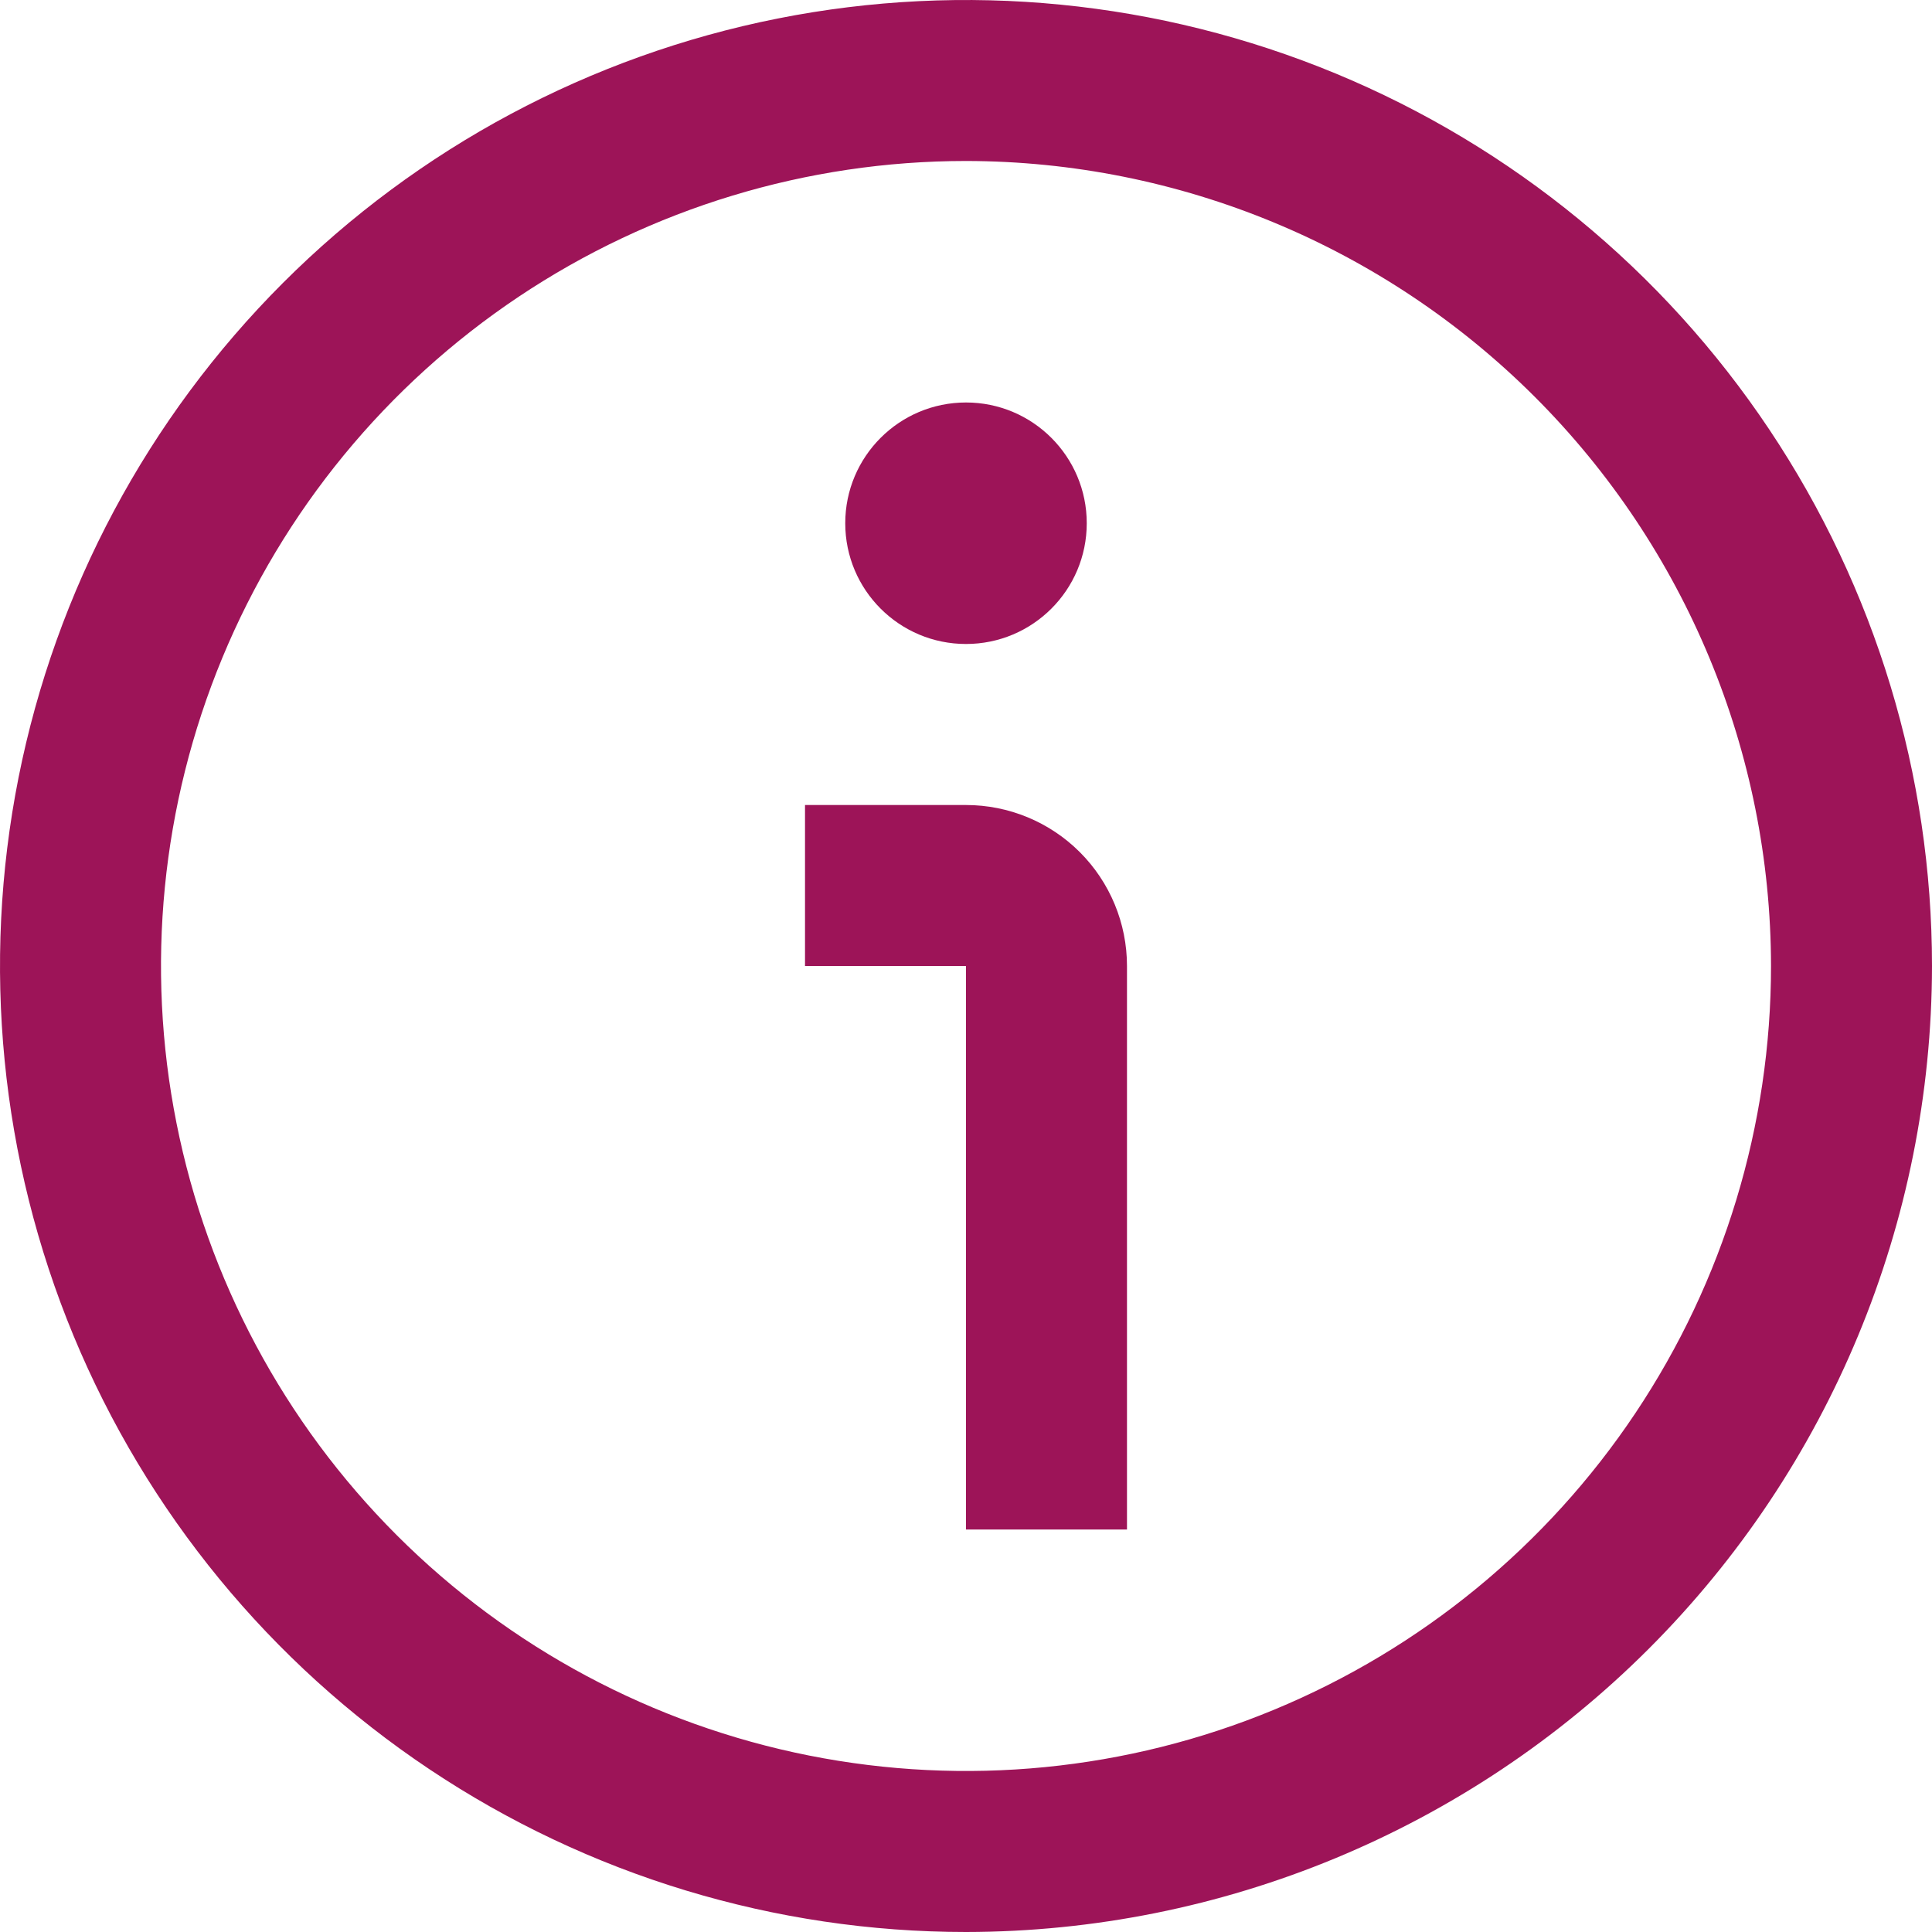
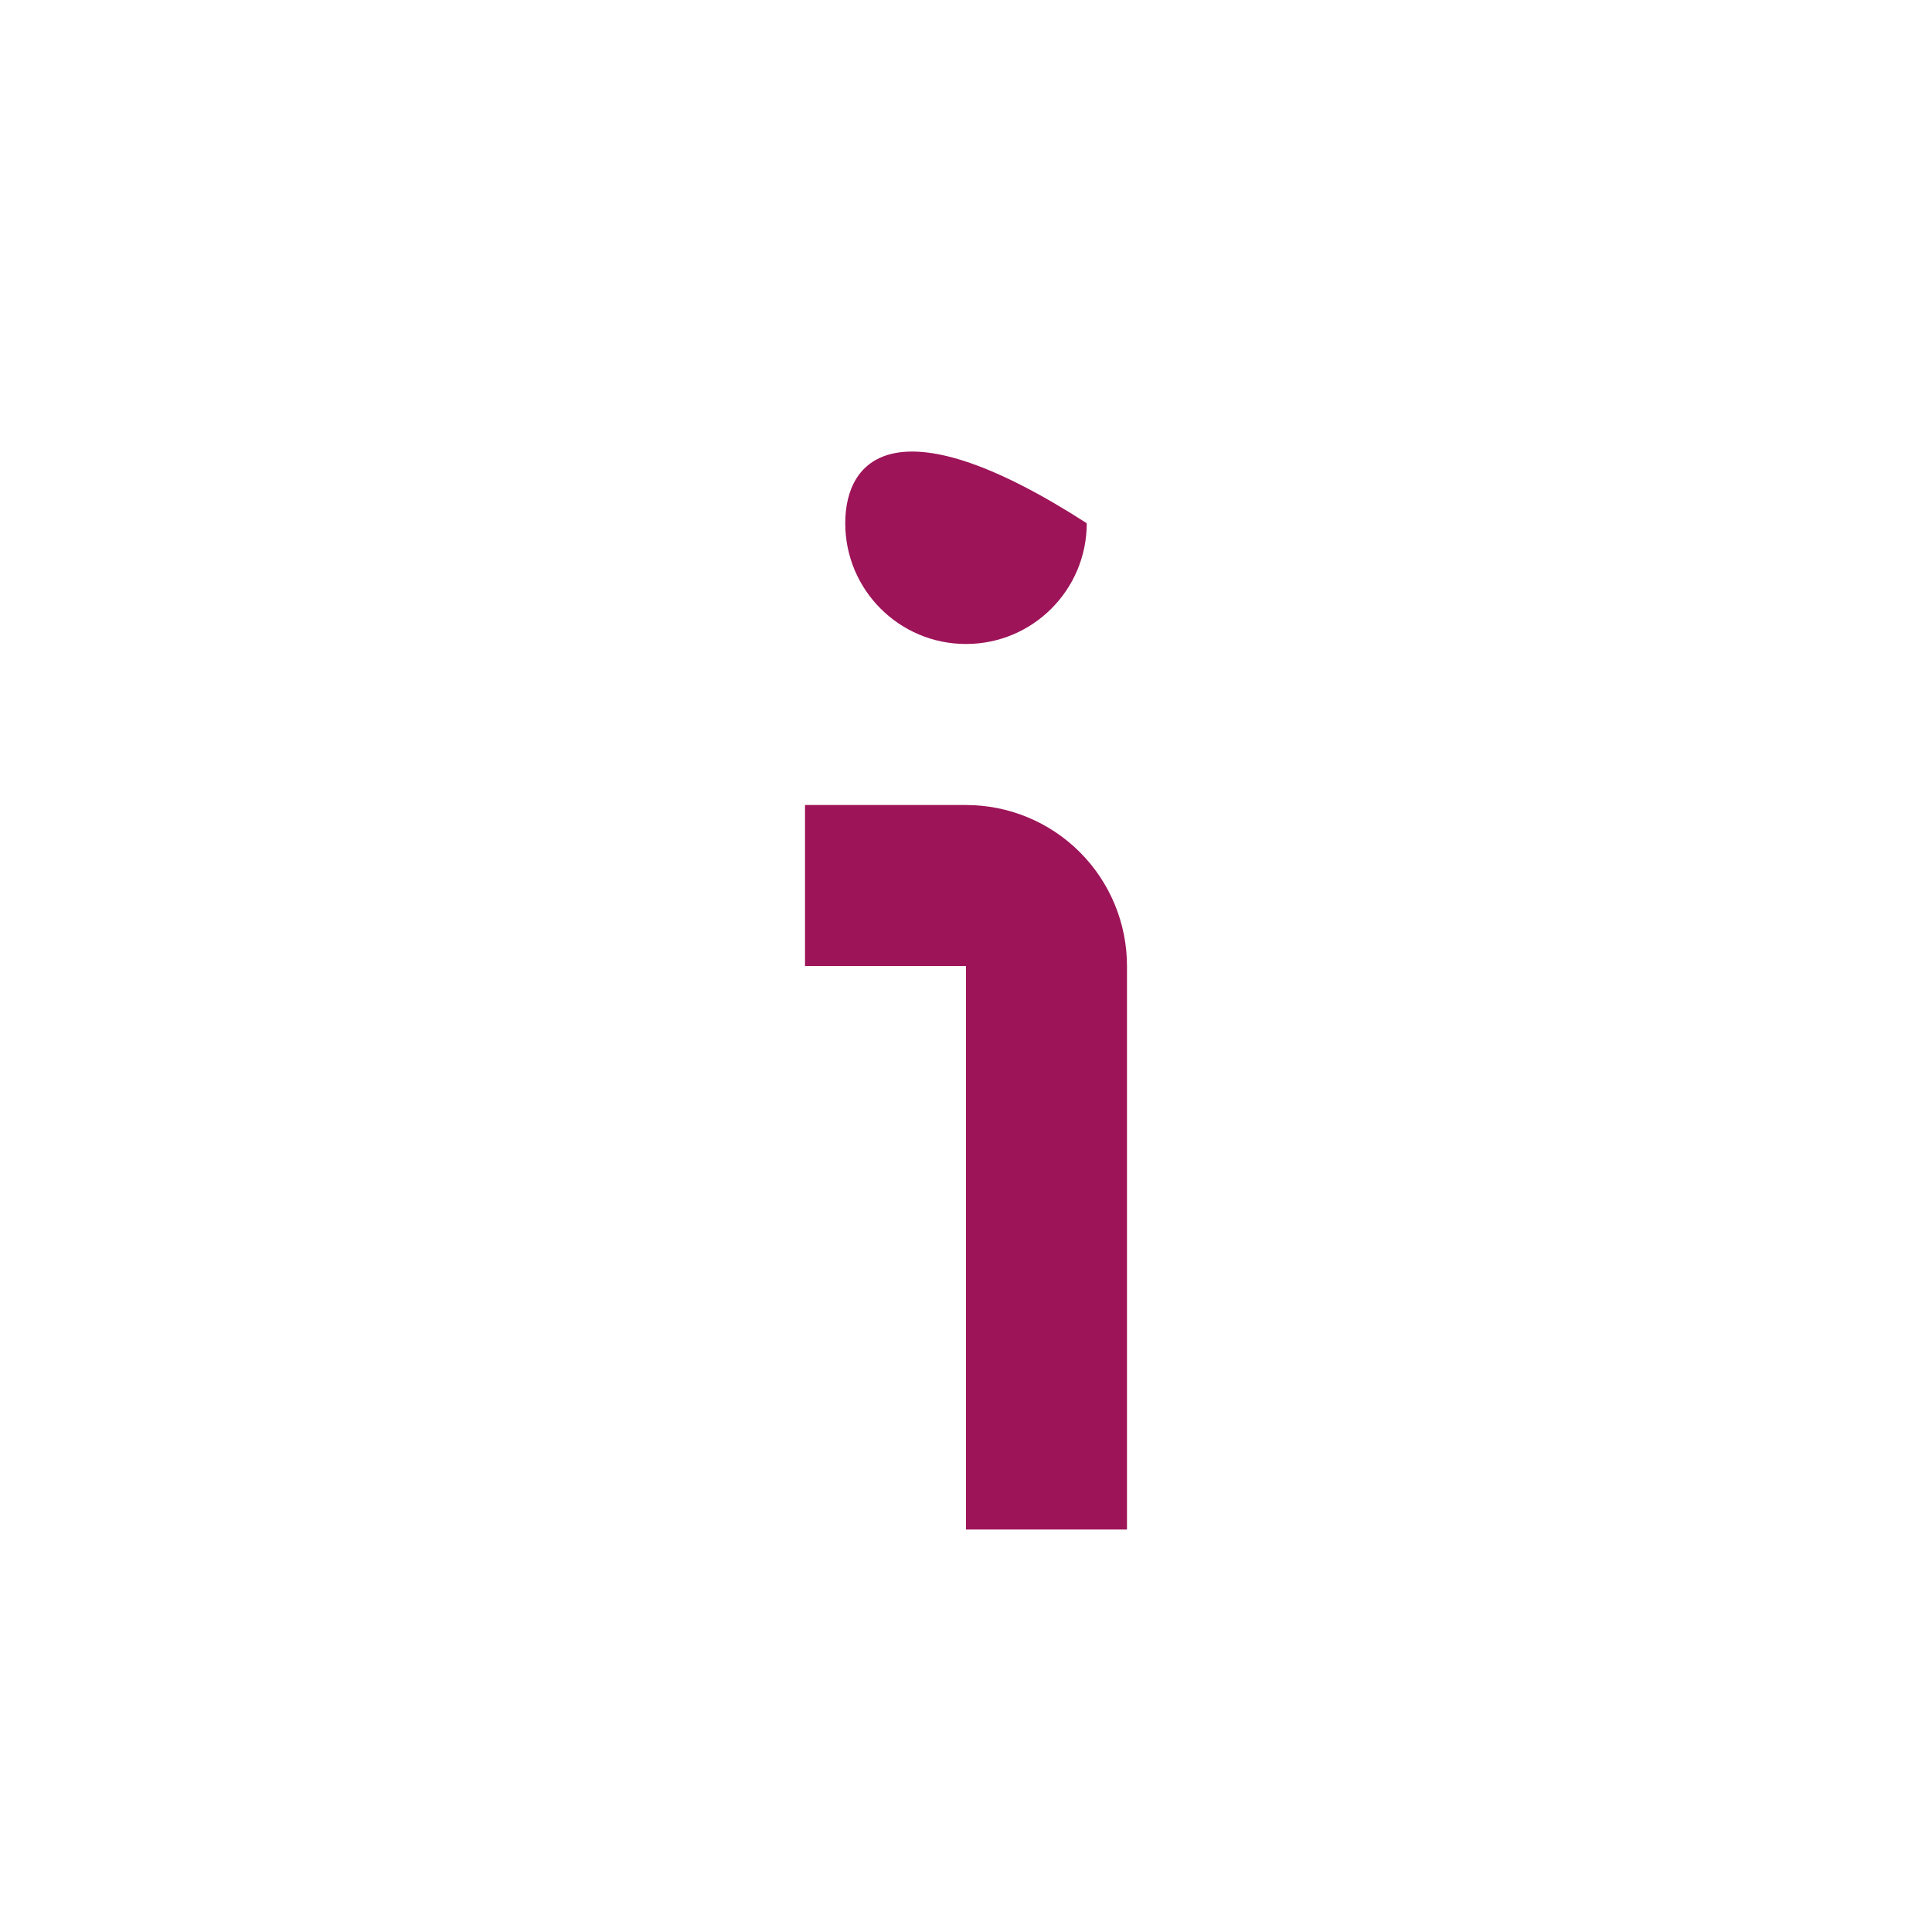
<svg xmlns="http://www.w3.org/2000/svg" width="40" height="40" viewBox="0 0 40 40" fill="none">
  <g clip-path="url(#clip0)">
-     <path d="M20 40C16.044 40 12.178 38.827 8.889 36.629C5.6 34.432 3.036 31.308 1.522 27.654C0.009 23.999 -0.387 19.978 0.384 16.098C1.156 12.219 3.061 8.655 5.858 5.858C8.655 3.061 12.219 1.156 16.098 0.384C19.978 -0.387 23.999 0.009 27.654 1.522C31.308 3.036 34.432 5.6 36.629 8.889C38.827 12.178 40 16.044 40 20C39.994 25.303 37.885 30.386 34.136 34.136C30.386 37.885 25.303 39.994 20 40ZM20 3.333C16.704 3.333 13.481 4.311 10.741 6.142C8 7.974 5.863 10.576 4.602 13.622C3.341 16.667 3.01 20.018 3.654 23.252C4.297 26.485 5.884 29.454 8.215 31.785C10.546 34.116 13.515 35.703 16.748 36.346C19.982 36.989 23.333 36.66 26.378 35.398C29.424 34.136 32.026 32 33.858 29.259C35.689 26.519 36.667 23.296 36.667 20C36.662 15.581 34.904 11.345 31.78 8.22C28.655 5.096 24.419 3.338 20 3.333Z" fill="#9D1458" />
    <path d="M23.333 31.667H20V20H16.667V16.667H20C20.884 16.667 21.732 17.018 22.357 17.643C22.982 18.268 23.333 19.116 23.333 20V31.667Z" fill="#9D1458" />
-     <path d="M20 13.333C21.381 13.333 22.5 12.214 22.5 10.833C22.5 9.453 21.381 8.333 20 8.333C18.619 8.333 17.5 9.453 17.5 10.833C17.5 12.214 18.619 13.333 20 13.333Z" fill="#9D1458" />
+     <path d="M20 13.333C21.381 13.333 22.5 12.214 22.5 10.833C18.619 8.333 17.5 9.453 17.5 10.833C17.5 12.214 18.619 13.333 20 13.333Z" fill="#9D1458" />
  </g>
  <defs>
    <clipPath id="clip0">
      <rect width="40" height="40" fill="white" />
    </clipPath>
  </defs>
</svg>